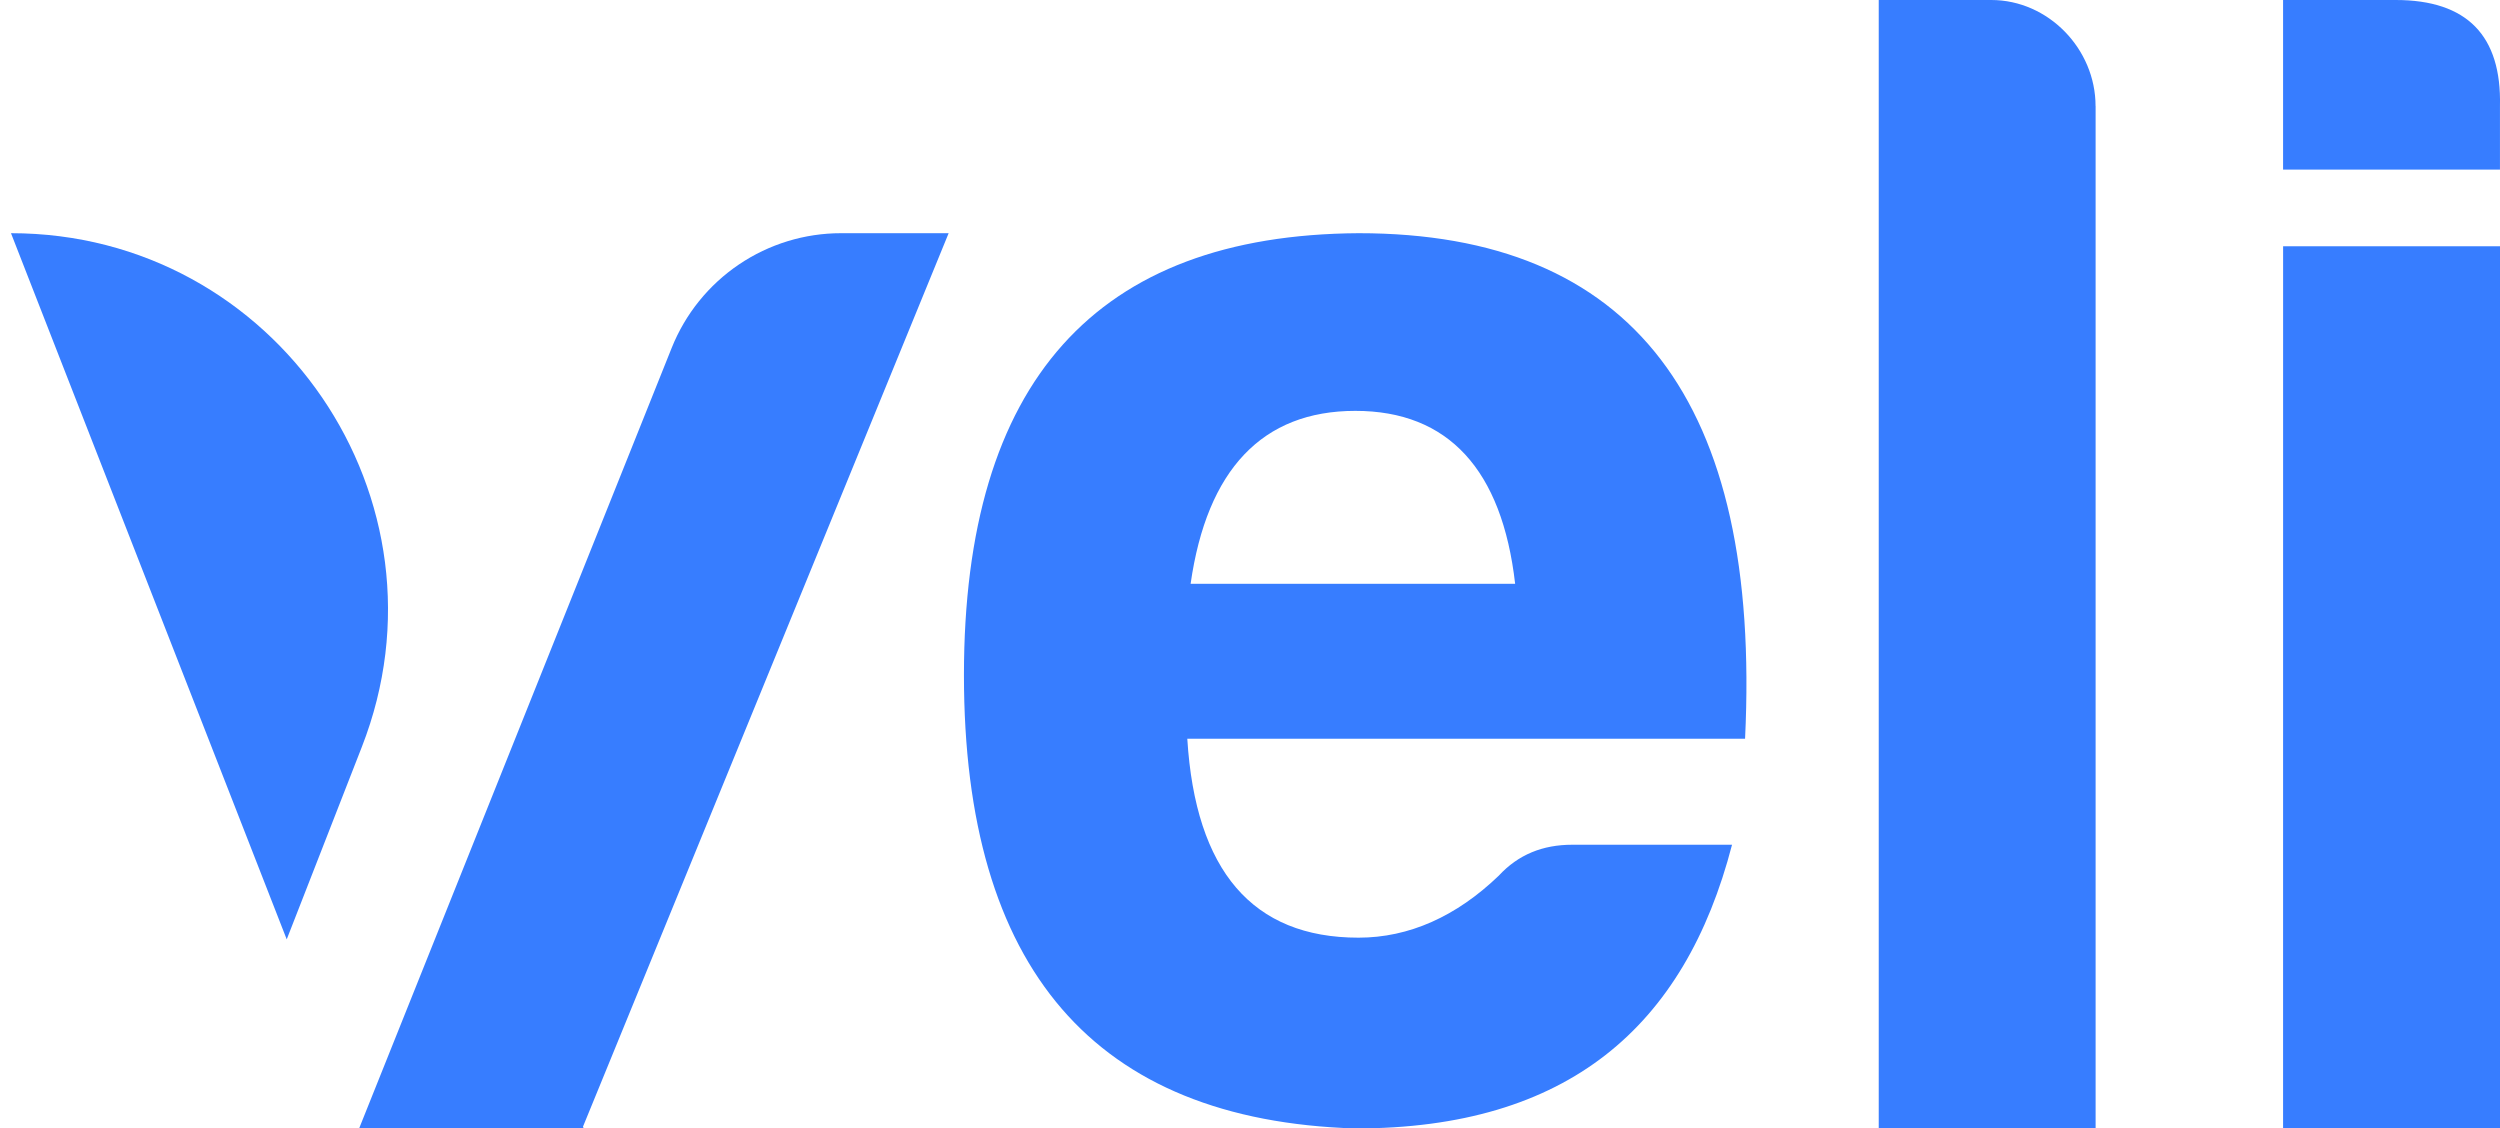
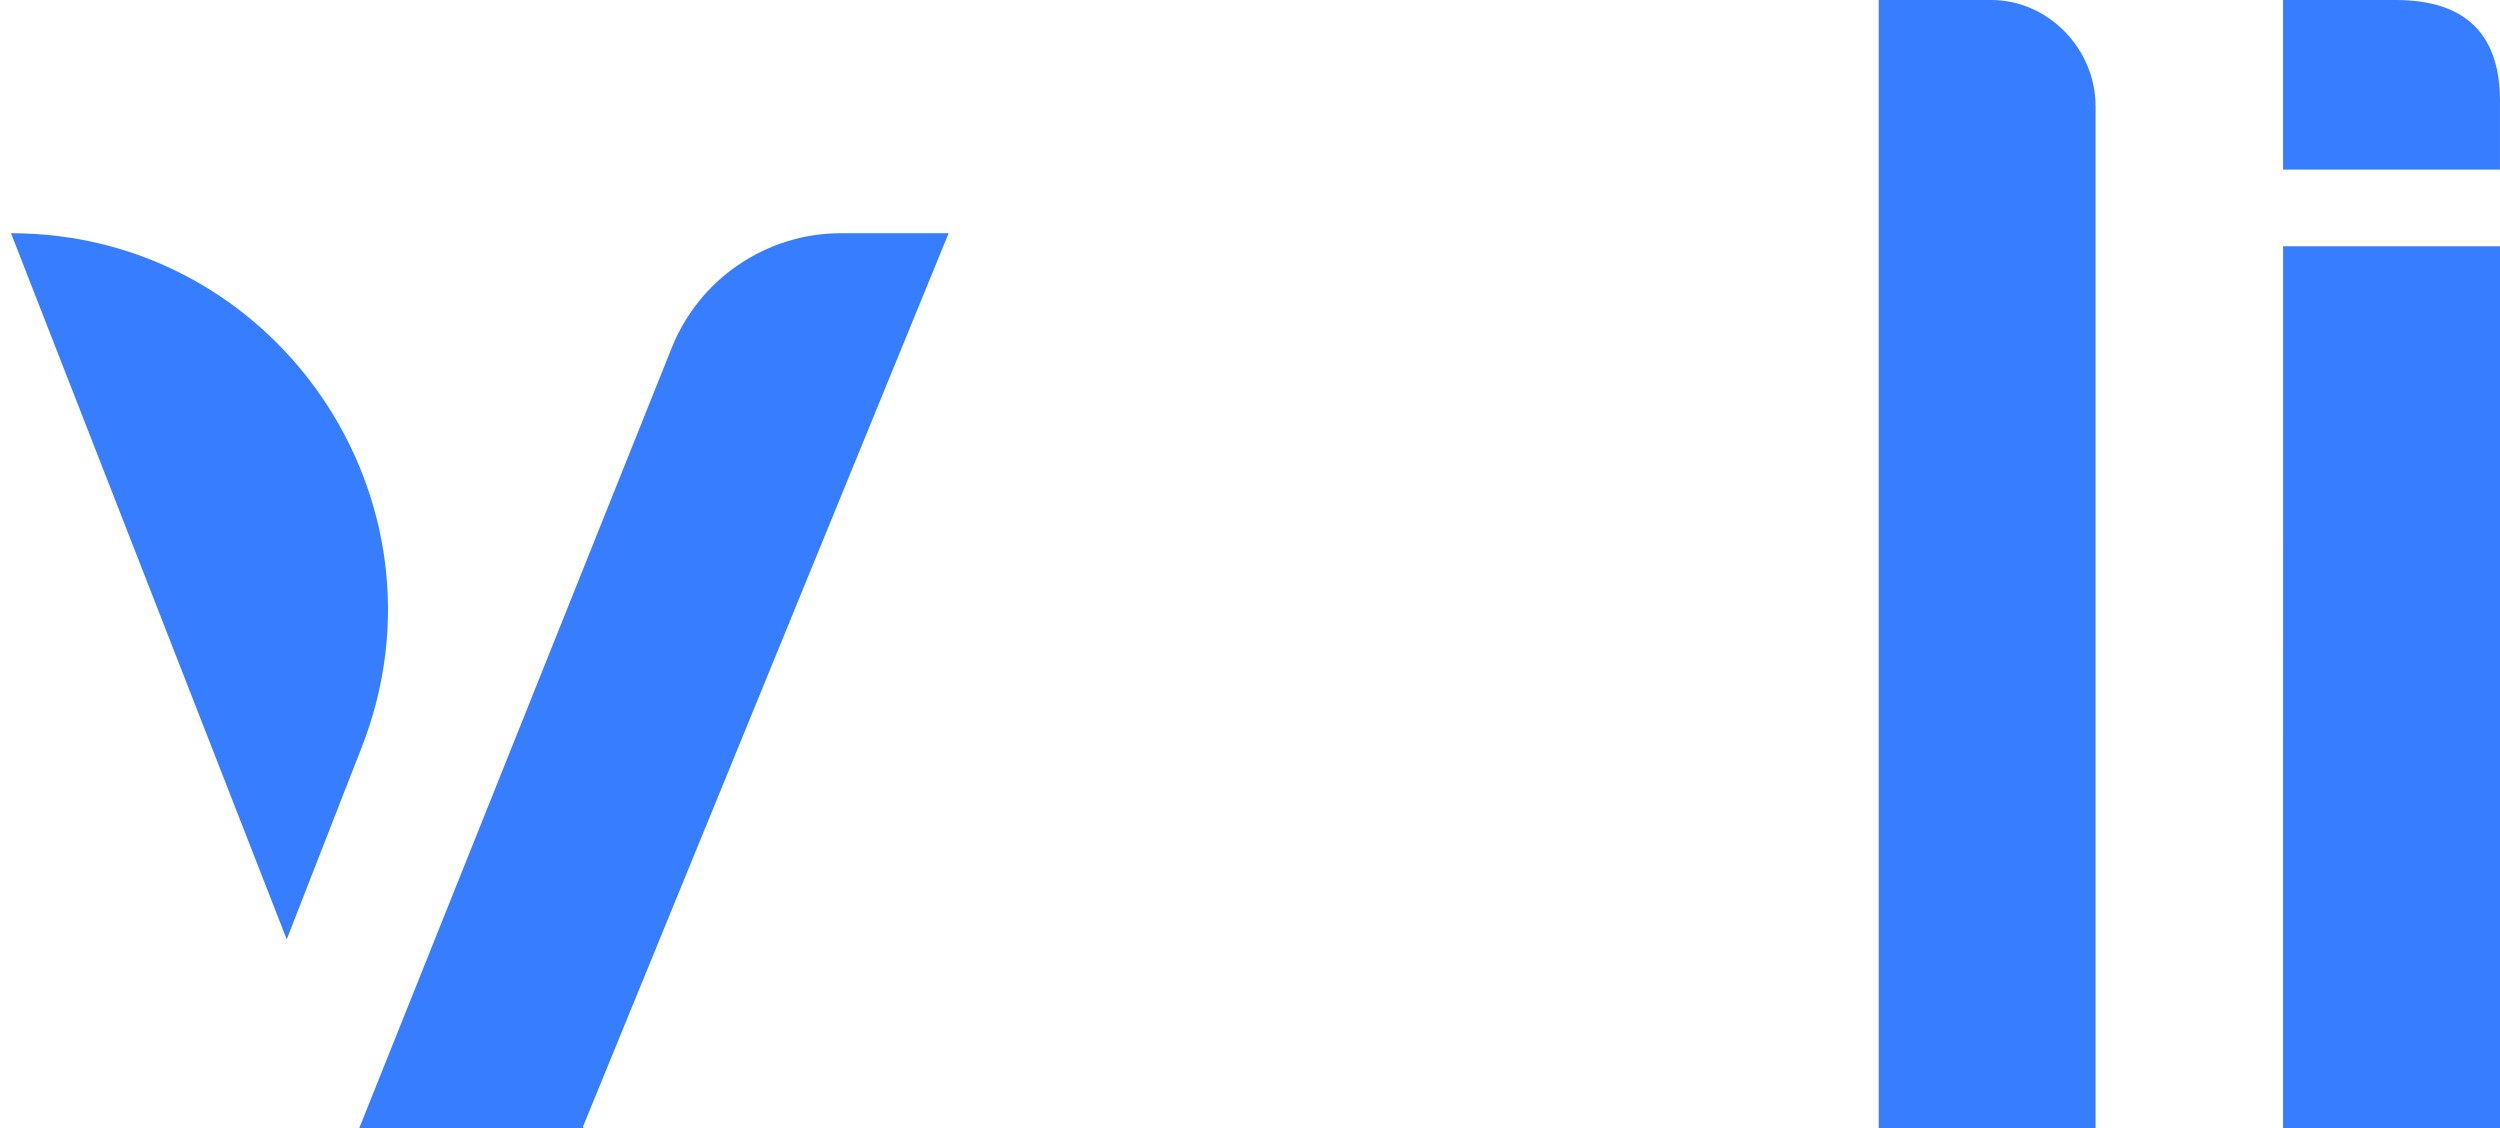
<svg xmlns="http://www.w3.org/2000/svg" width="144" height="65" viewBox="0 0 144 65" fill="none">
-   <path d="M78.067 65C63.04 64.531 55.523 55.795 55.523 38.887C55.523 21.979 63.132 13.525 78.255 13.432C94.035 13.432 101.455 23.107 100.516 42.55H68.388C68.857 50.159 72.145 54.01 78.251 54.01C81.16 54.01 83.886 52.788 86.328 50.44C87.456 49.22 88.865 48.657 90.559 48.657H99.765C97.04 59.176 90.276 65 78.067 65ZM68.579 33.628H87.272C86.52 27.051 83.421 23.666 78.067 23.666C72.714 23.666 69.518 27.051 68.579 33.628Z" fill="#377DFF" />
  <path d="M120.707 6.106V65H108.215V0H114.694C117.98 0 120.704 2.819 120.704 6.106" fill="#377DFF" />
  <path d="M137.986 0C142.119 0 144.092 2.067 143.998 6.106V9.769H131.505V0H137.986ZM131.507 14.184H144V65H131.505L131.507 14.184Z" fill="#377DFF" />
  <path d="M33.581 64.893L33.62 64.999H20.687L20.727 64.893L38.692 20.033C39.473 18.084 40.819 16.414 42.558 15.237C44.297 14.06 46.348 13.431 48.447 13.432H54.642L33.581 64.893Z" fill="#377DFF" />
  <path d="M0.633 13.432L16.515 54.107L20.843 43.02C26.398 28.793 15.906 13.432 0.633 13.432Z" fill="#377DFF" />
</svg>